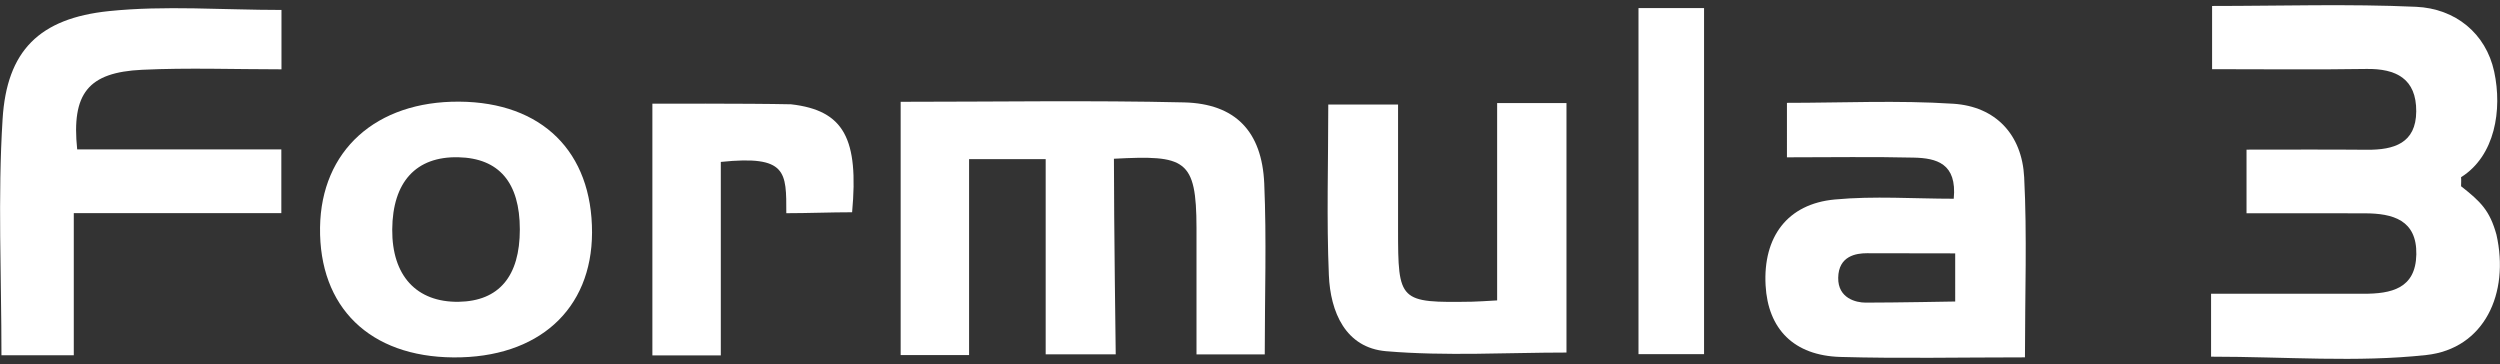
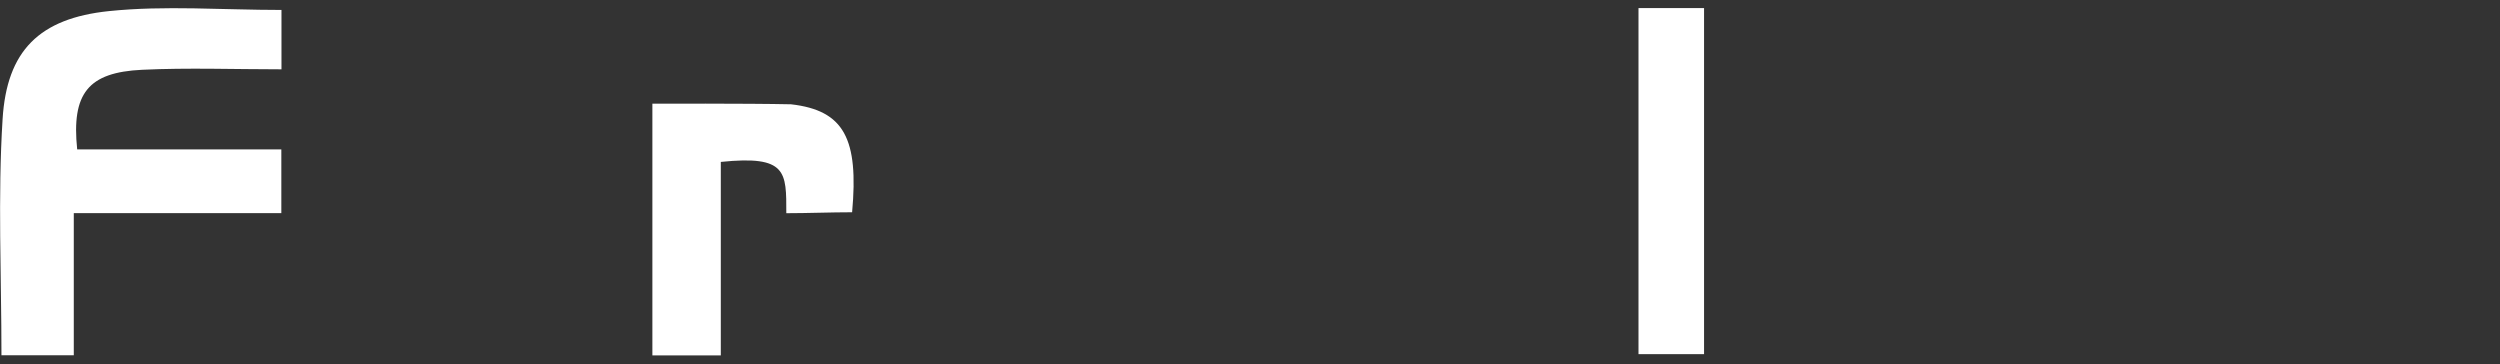
<svg xmlns="http://www.w3.org/2000/svg" version="1.1" id="レイヤー_1" x="0px" y="0px" width="103px" height="15px" viewBox="0 0 103 15" enable-background="new 0 0 103 15" xml:space="preserve">
  <rect x="0" y="0" width="103" height="15" fill="#333333" stroke="none" />
  <g>
-     <path fill="#FFFFFF" d="M91.096,14.695v-2.592c2.137,0,4.205-0.002,6.273,0c1.137,0.002,2.158-0.201,2.184-1.623    c0.025-1.416-0.967-1.688-2.117-1.691c-1.586-0.006-3.172-0.002-4.879-0.002V6.165c1.697,0,3.33-0.01,4.963,0.005    c1.107,0.008,2.021-0.264,2.029-1.581c0.008-1.342-0.824-1.769-2.061-1.748c-2.078,0.033-4.157,0.009-6.35,0.009V0.246    c2.834,0,5.623-0.091,8.403,0.034c1.619,0.072,2.879,1.093,3.22,2.673c0.338,1.571,0.036,3.469-1.365,4.348    c0.012,0.135,0,0.221,0,0.372c0.817,0.642,1.182,1.002,1.457,1.992c0.549,2.42-0.496,4.7-2.89,4.962    C97.1,14.938,94.178,14.695,91.096,14.695" />
-     <path fill="#FFFFFF" d="M37.107,4.194c3.988,0,7.833-0.064,11.674,0.025c2.115,0.05,3.213,1.195,3.306,3.342    c0.099,2.3,0.021,4.61,0.021,7.039h-2.812c0-1.736,0.002-3.472,0-5.207c-0.004-2.849-0.463-3.006-3.402-2.853    c0,2.603,0.074,8.058,0.074,8.058h-2.886V6.557h-3.156v8.071h-2.819V4.194z" />
    <path fill="#FFFFFF" d="M11.591,8.781H3.04v5.855H0.06c0-3.287-0.154-6.521,0.047-9.732c0.173-2.81,1.508-4.147,4.378-4.446    C6.8,0.219,9.161,0.41,11.597,0.41v2.446c-1.943,0-3.846-0.07-5.742,0.019C3.631,2.98,2.941,3.848,3.18,6.155h8.411V8.781z" />
-     <path fill="#FFFFFF" d="M83.428,14.723c-2.672,0-5.141,0.053-7.605-0.017c-1.918-0.056-2.983-1.151-3.081-2.952    c-0.107-1.99,0.894-3.354,2.851-3.535c1.62-0.152,3.266-0.031,4.901-0.031c0.142-1.466-0.722-1.673-1.646-1.694    c-1.699-0.041-3.398-0.012-5.226-0.012V4.237c2.274,0,4.573-0.11,6.854,0.037c1.741,0.112,2.83,1.266,2.92,3.029    C83.518,9.706,83.428,12.117,83.428,14.723 M80.555,10.439c0,0-2.482-0.006-3.639-0.006c-0.441,0-1.168,0.11-1.182,1.01    c-0.014,0.848,0.738,1.025,1.127,1.025c1.223,0,3.693-0.046,3.693-0.046V10.439L80.555,10.439z" />
-     <path fill="#FFFFFF" d="M24.392,9.582c-0.009,3.177-2.219,5.168-5.708,5.143c-3.452-0.024-5.545-2.065-5.498-5.358    c0.044-3.164,2.305-5.203,5.738-5.179C22.332,4.212,24.398,6.252,24.392,9.582 M21.417,9.451c-0.001-1.931-0.855-2.934-2.533-2.972    c-1.743-0.04-2.711,1.016-2.724,2.977c-0.014,1.901,1,3.003,2.737,2.978C20.556,12.406,21.418,11.387,21.417,9.451" />
-     <path fill="#FFFFFF" d="M61.682,4.247h2.857v10.278c-2.454,0-4.957,0.154-7.43-0.055c-1.676-0.141-2.299-1.619-2.36-3.138    c-0.097-2.298-0.024-4.603-0.024-7.024H57.6c0,1.678-0.002,3.407,0,5.138c0,2.988,0.043,3.031,3.055,2.984    c0.271-0.006,0.541-0.027,1.027-0.053V4.247z" />
    <path fill="#FFFFFF" d="M35.107,8.745c-0.869,0-1.824,0.039-2.711,0.039c0-1.701,0.038-2.396-2.699-2.113v7.972h-2.819V4.272    c0,0,3.933-0.014,5.711,0.025C34.789,4.547,35.38,5.729,35.107,8.745" />
    <rect x="67.506" y="0.333" fill="#FFFFFF" width="2.701" height="14.258" />
  </g>
</svg>